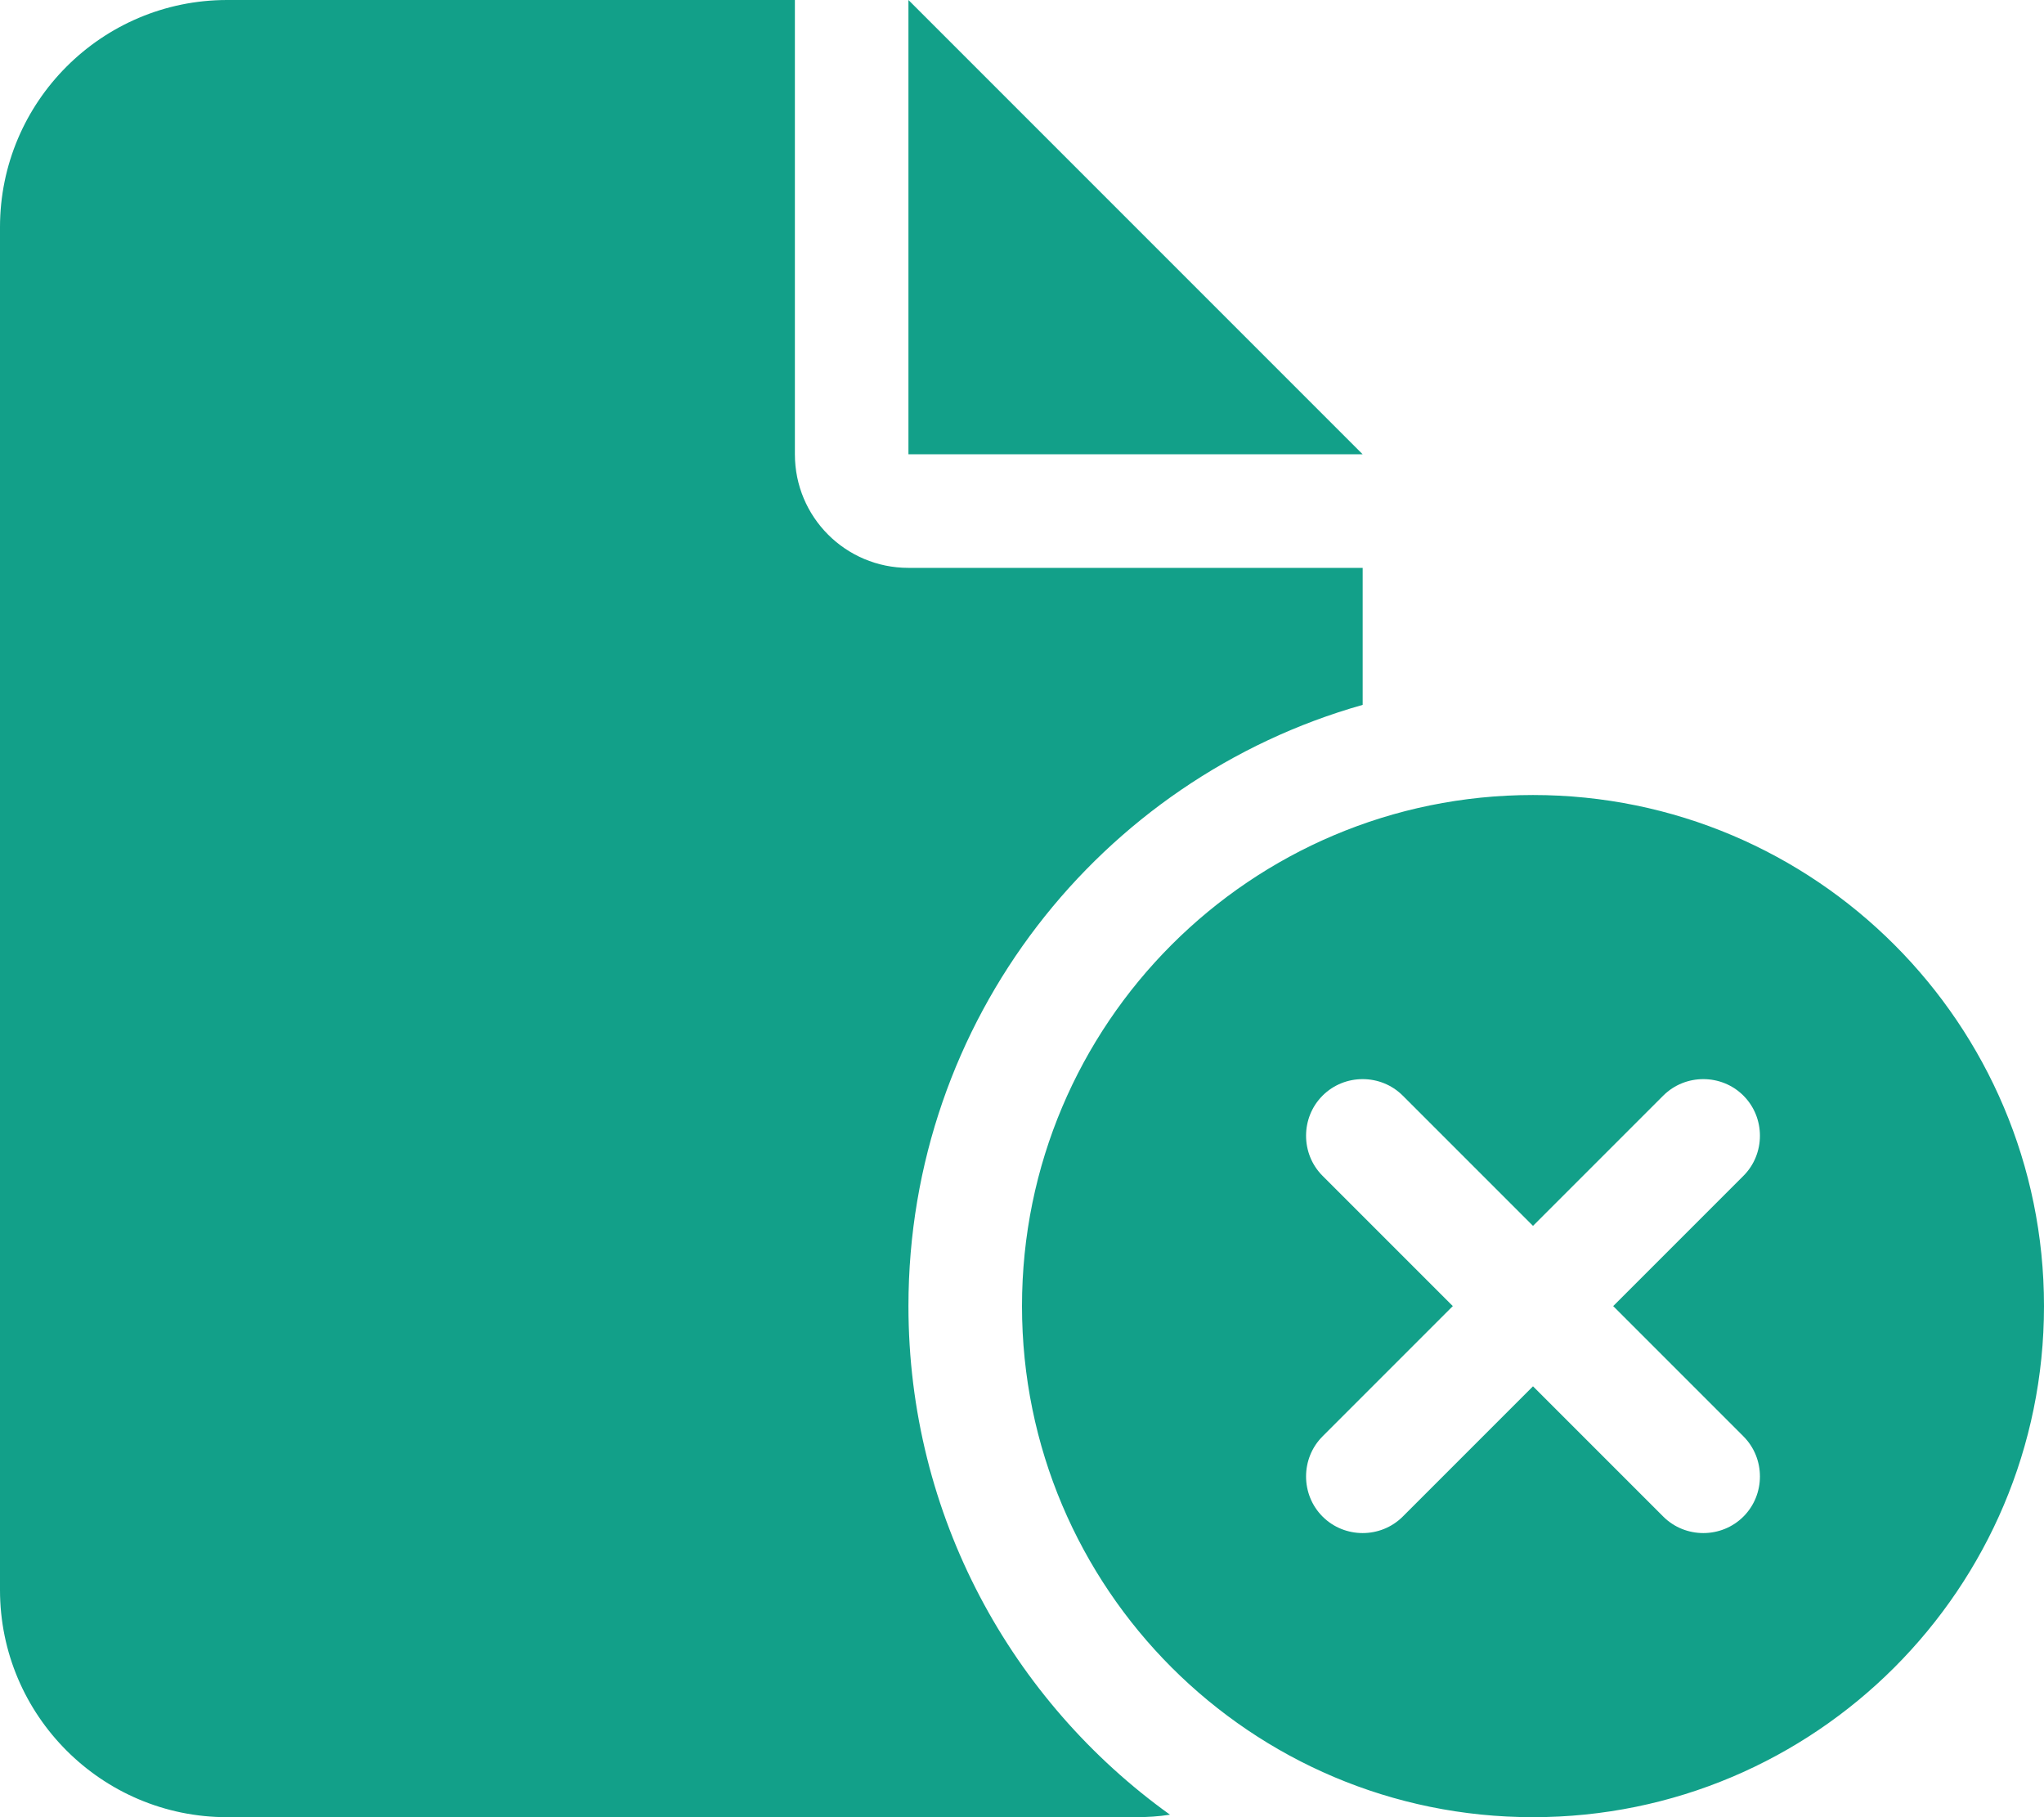
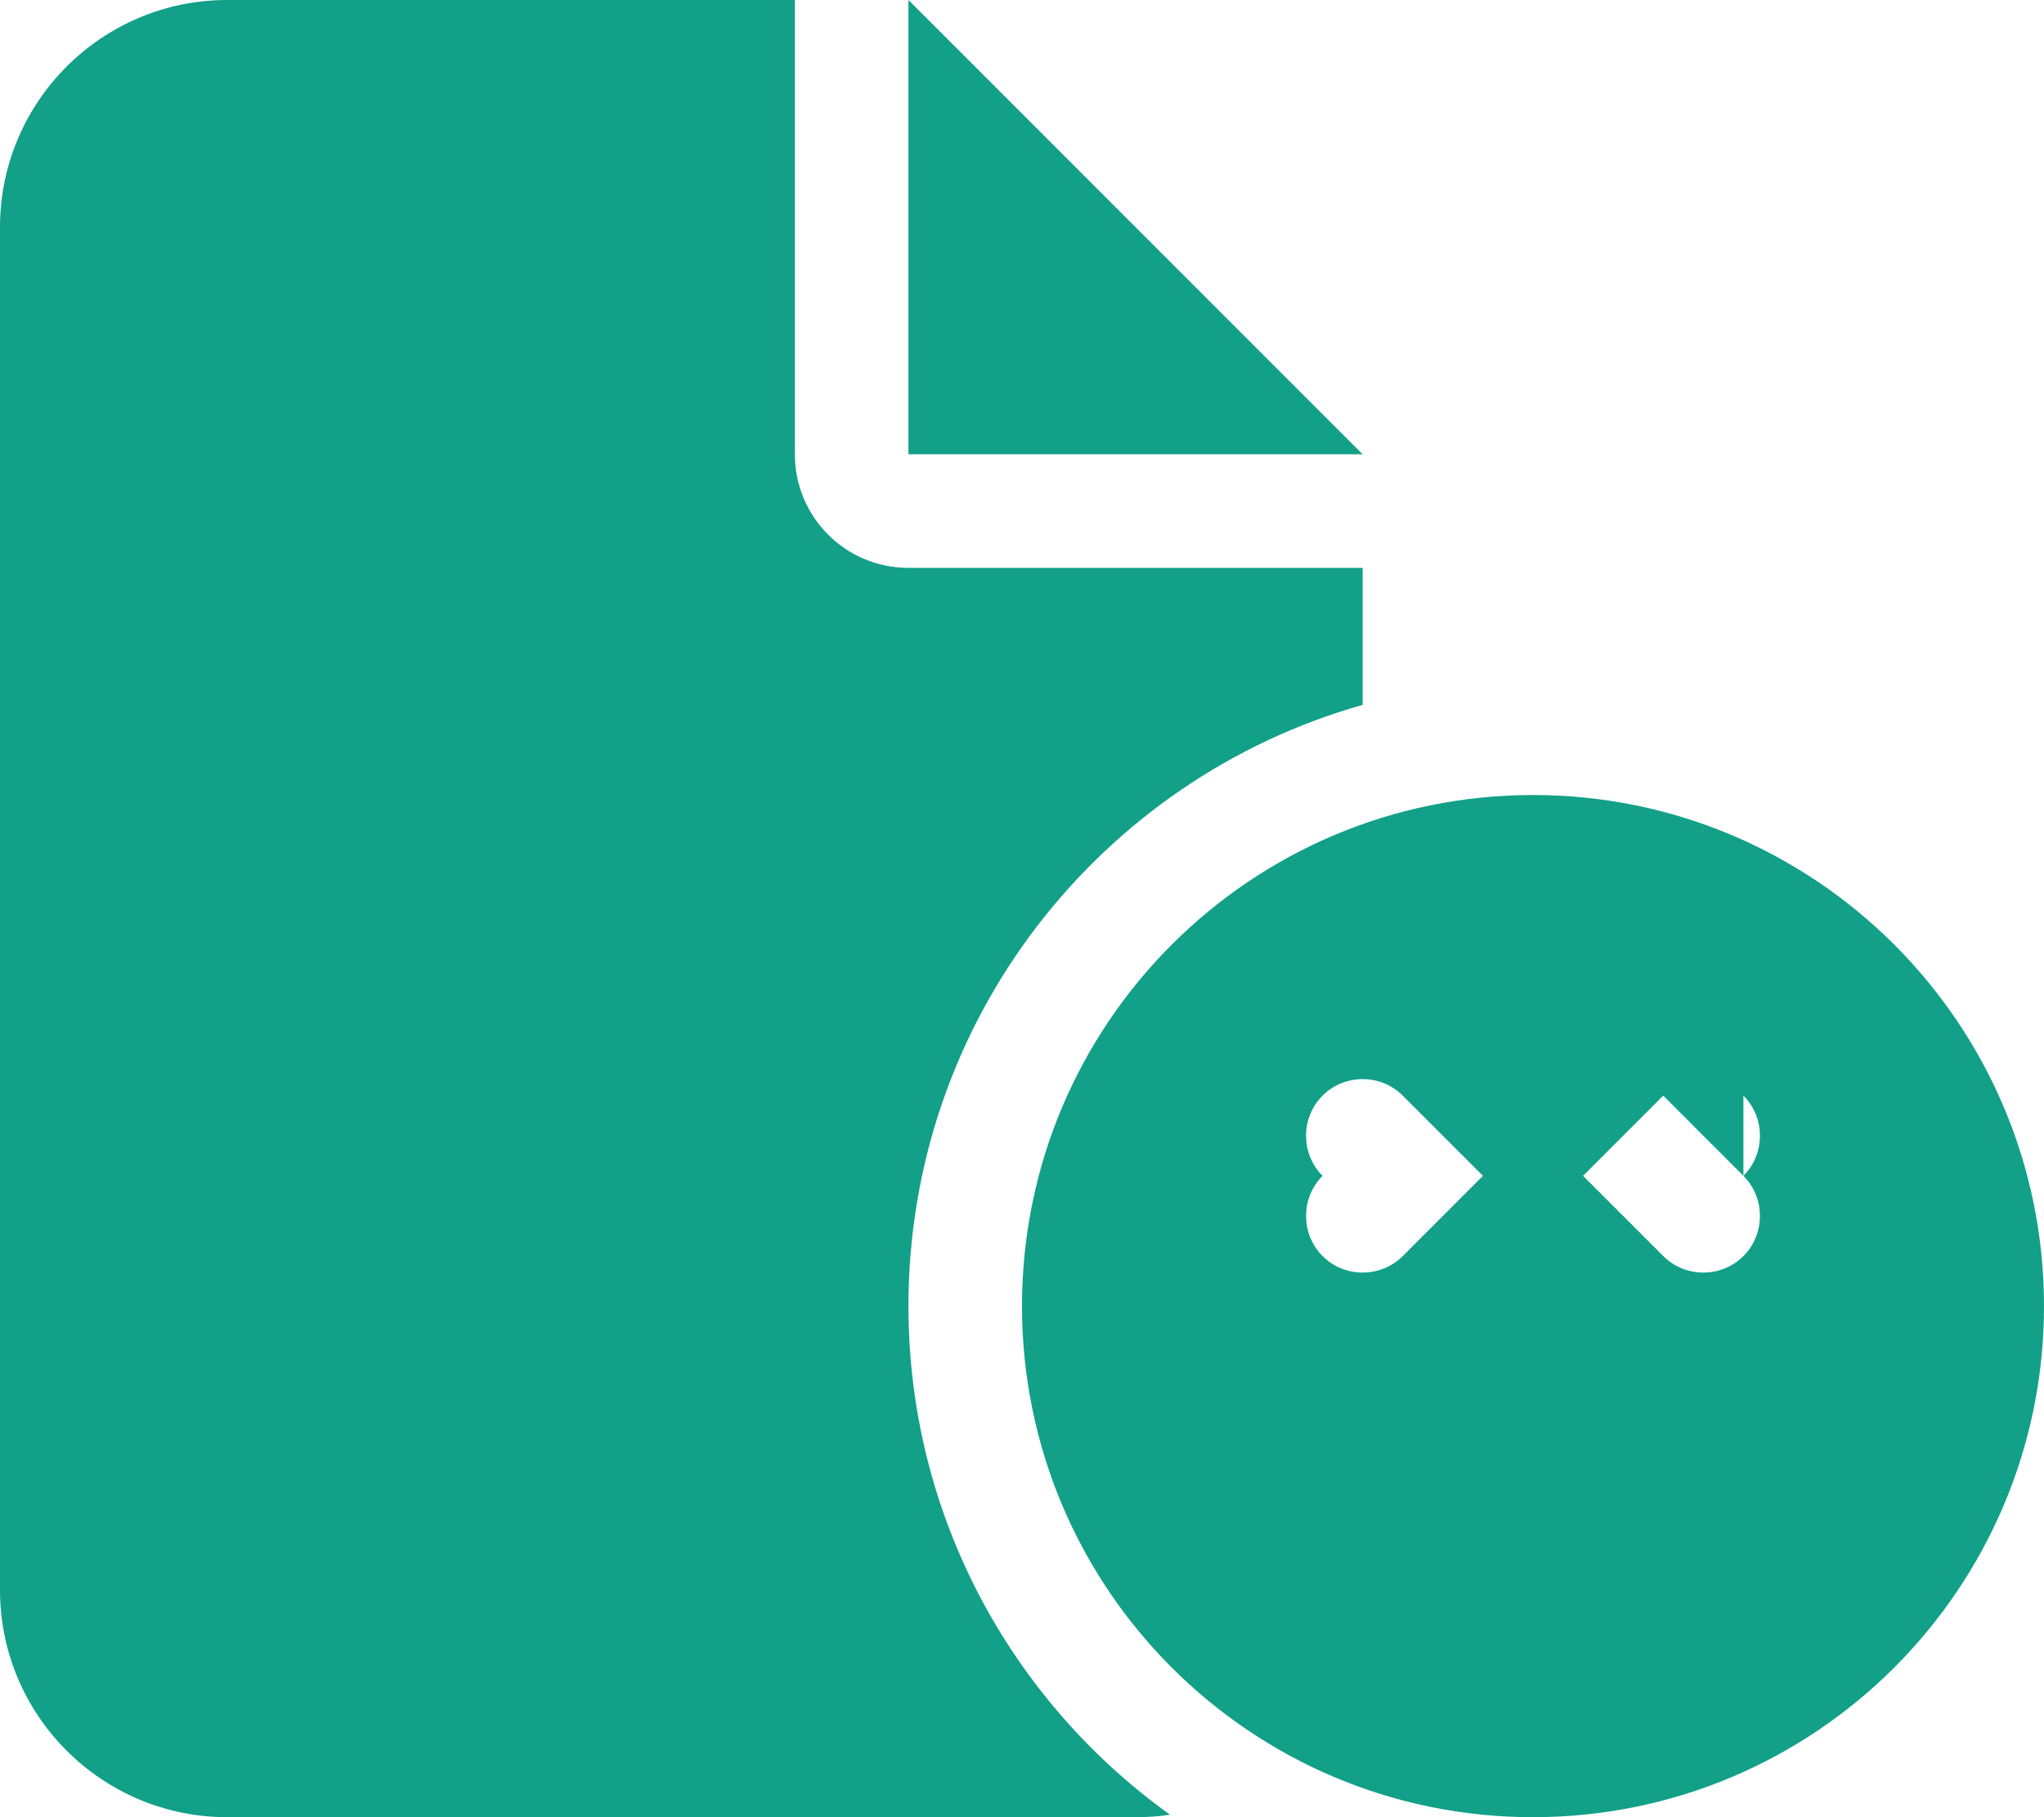
<svg xmlns="http://www.w3.org/2000/svg" id="Layer_1" data-name="Layer 1" viewBox="0 0 576 512">
  <defs>
    <style>
      .cls-1 {
        fill: #12a089;
        stroke-width: 0px;
      }
    </style>
  </defs>
-   <path class="cls-1" d="m0,64C0,28.7,28.7,0,64,0h160v128c0,17.7,14.3,32,32,32h128v38.6c-73.9,20.9-128,88.8-128,169.4,0,59.1,29.1,111.3,73.7,143.3-3.2.5-6.4.7-9.7.7H64c-35.3,0-64-28.7-64-64V64Zm384,64h-128V0l128,128Zm48,96c79.53,0,144,64.47,144,144s-64.47,144-144,144-144-64.47-144-144,64.47-144,144-144Zm59.3,107.3c6.2-6.2,6.2-16.4,0-22.6s-16.4-6.2-22.6,0l-36.7,36.7-36.7-36.7c-6.2-6.2-16.4-6.2-22.6,0s-6.2,16.4,0,22.6l36.7,36.7-36.7,36.7c-6.2,6.2-6.2,16.4,0,22.6s16.4,6.2,22.6,0l36.7-36.7,36.7,36.7c6.2,6.2,16.4,6.2,22.6,0s6.2-16.4,0-22.6l-36.7-36.7,36.7-36.7h0Z" />
+   <path class="cls-1" d="m0,64C0,28.7,28.7,0,64,0h160v128c0,17.7,14.3,32,32,32h128v38.6c-73.9,20.9-128,88.8-128,169.4,0,59.1,29.1,111.3,73.7,143.3-3.2.5-6.4.7-9.7.7H64c-35.3,0-64-28.7-64-64V64Zm384,64h-128V0l128,128Zm48,96c79.53,0,144,64.47,144,144s-64.47,144-144,144-144-64.47-144-144,64.47-144,144-144Zm59.3,107.3c6.2-6.2,6.2-16.4,0-22.6s-16.4-6.2-22.6,0l-36.7,36.7-36.7-36.7c-6.2-6.2-16.4-6.2-22.6,0s-6.2,16.4,0,22.6c-6.2,6.2-6.2,16.4,0,22.6s16.4,6.2,22.6,0l36.7-36.7,36.7,36.7c6.2,6.2,16.4,6.2,22.6,0s6.2-16.4,0-22.6l-36.7-36.7,36.7-36.7h0Z" />
</svg>